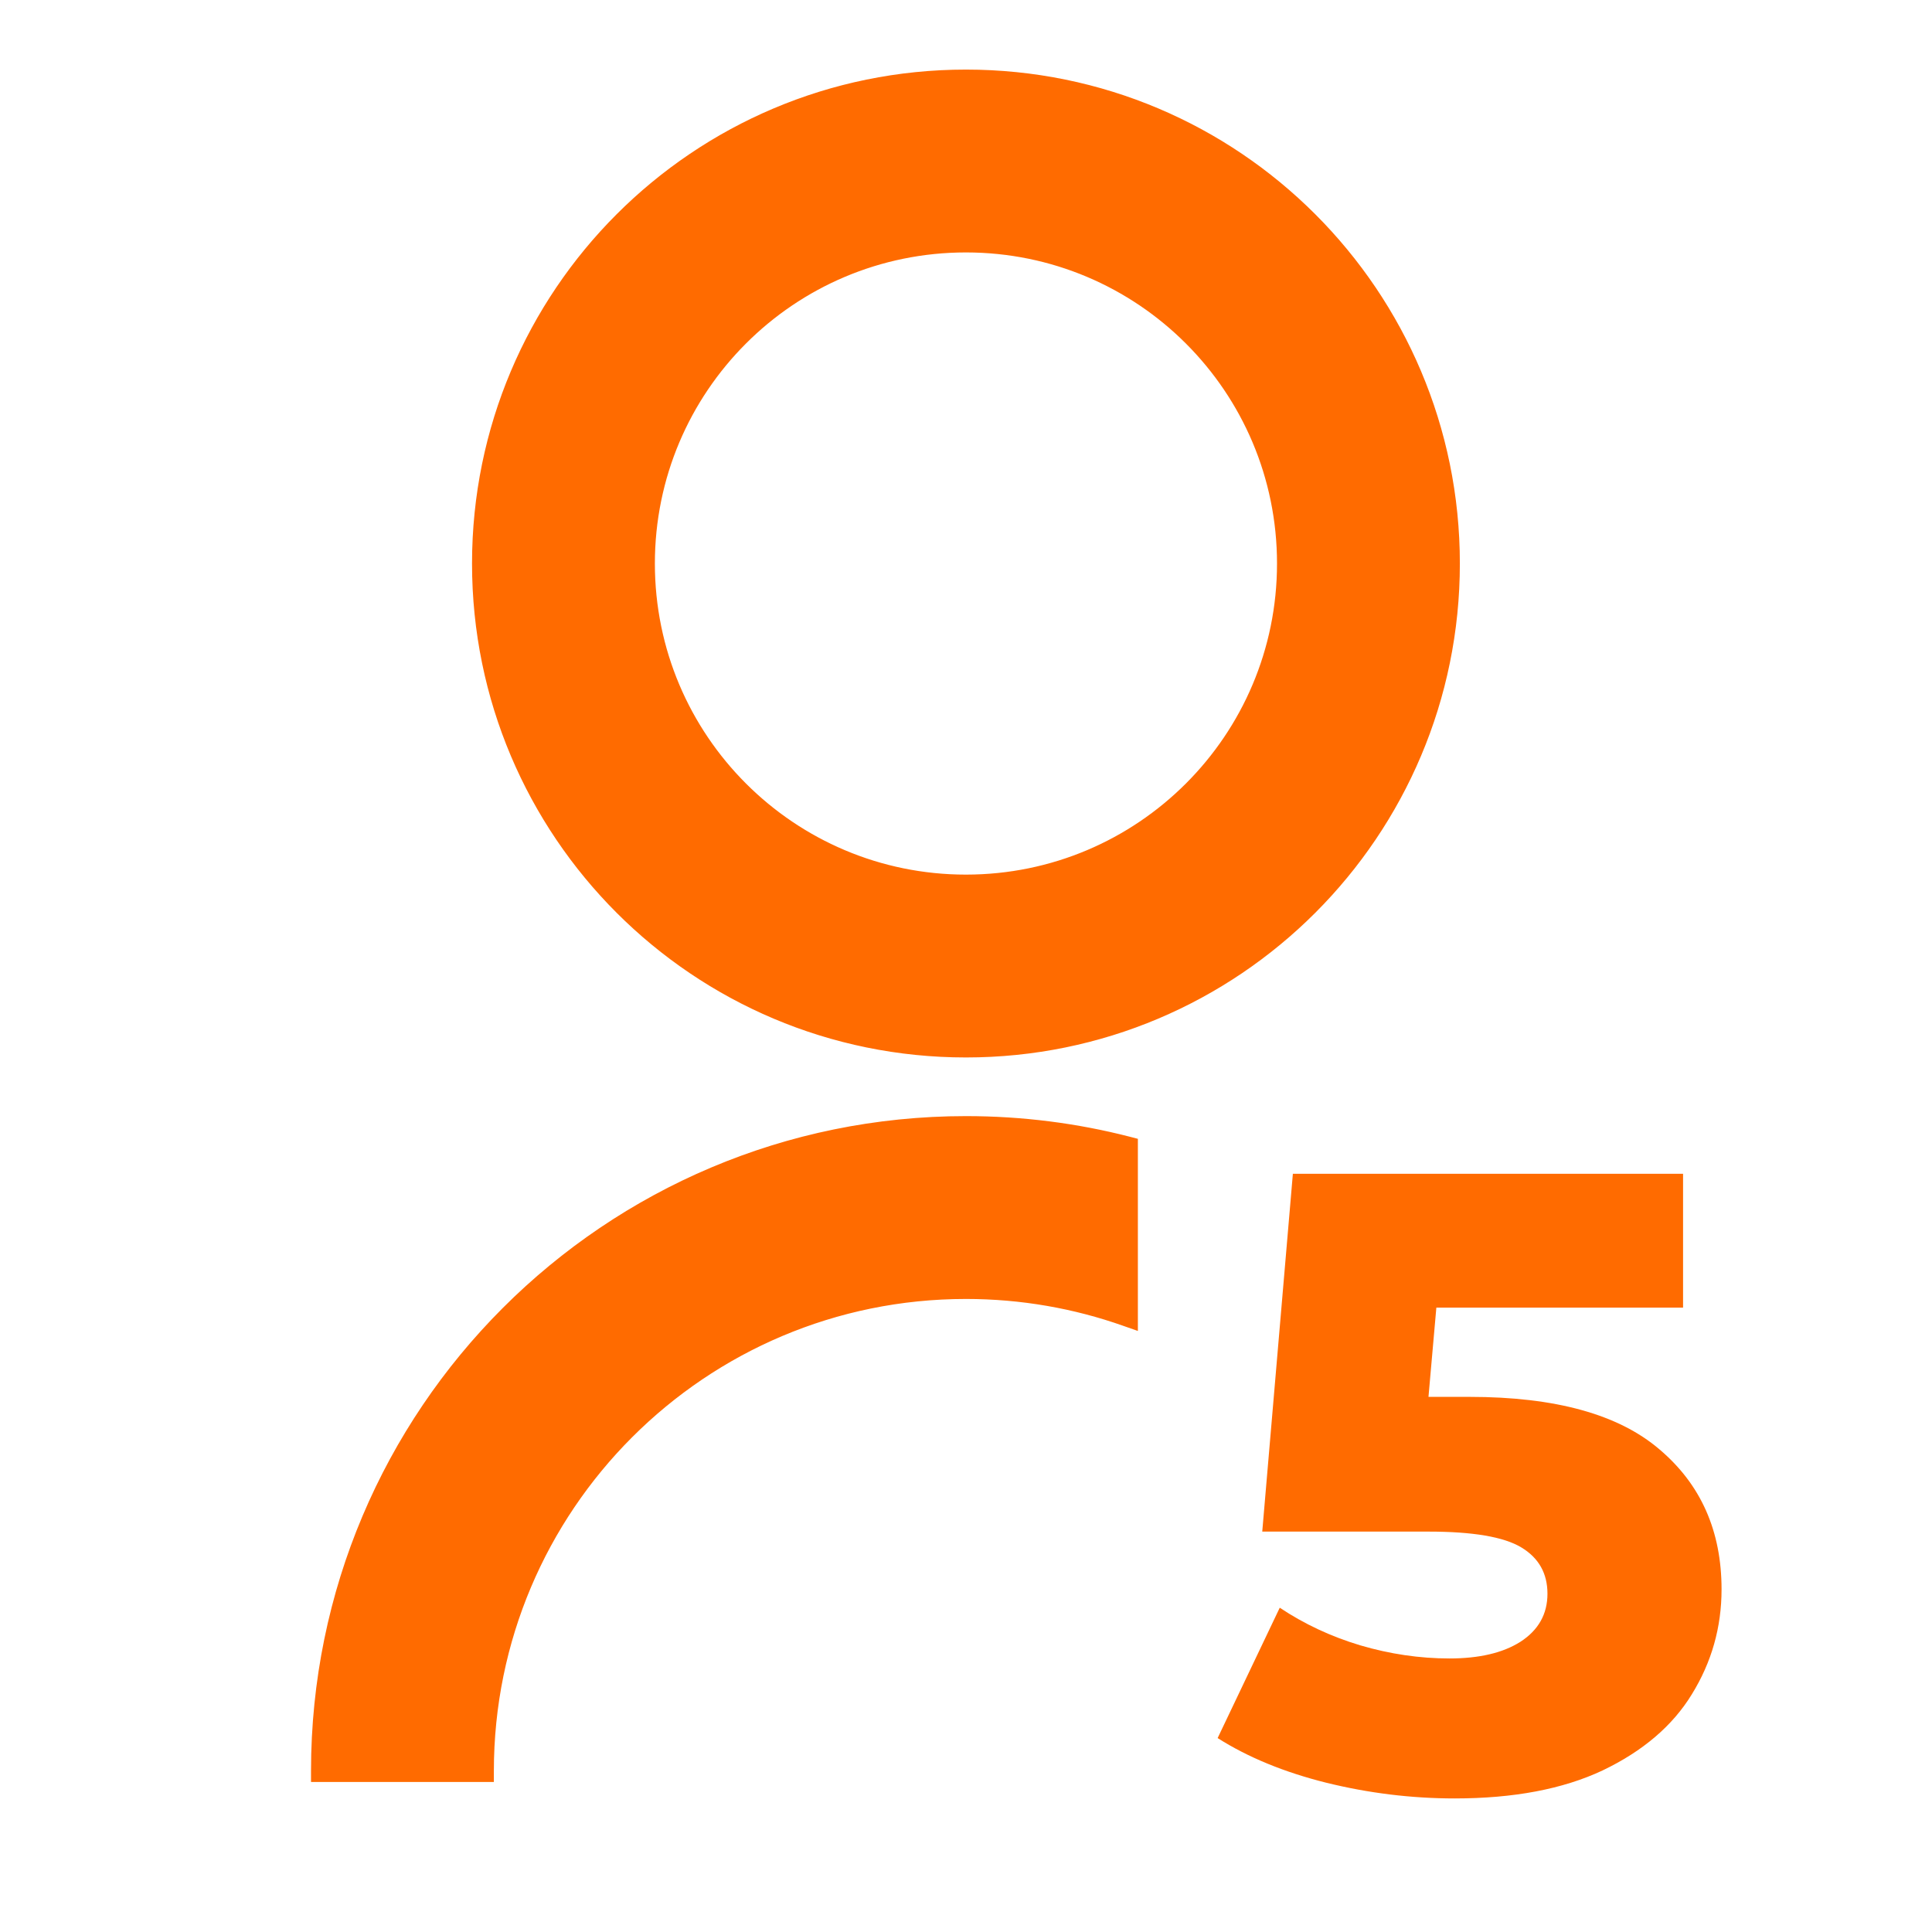
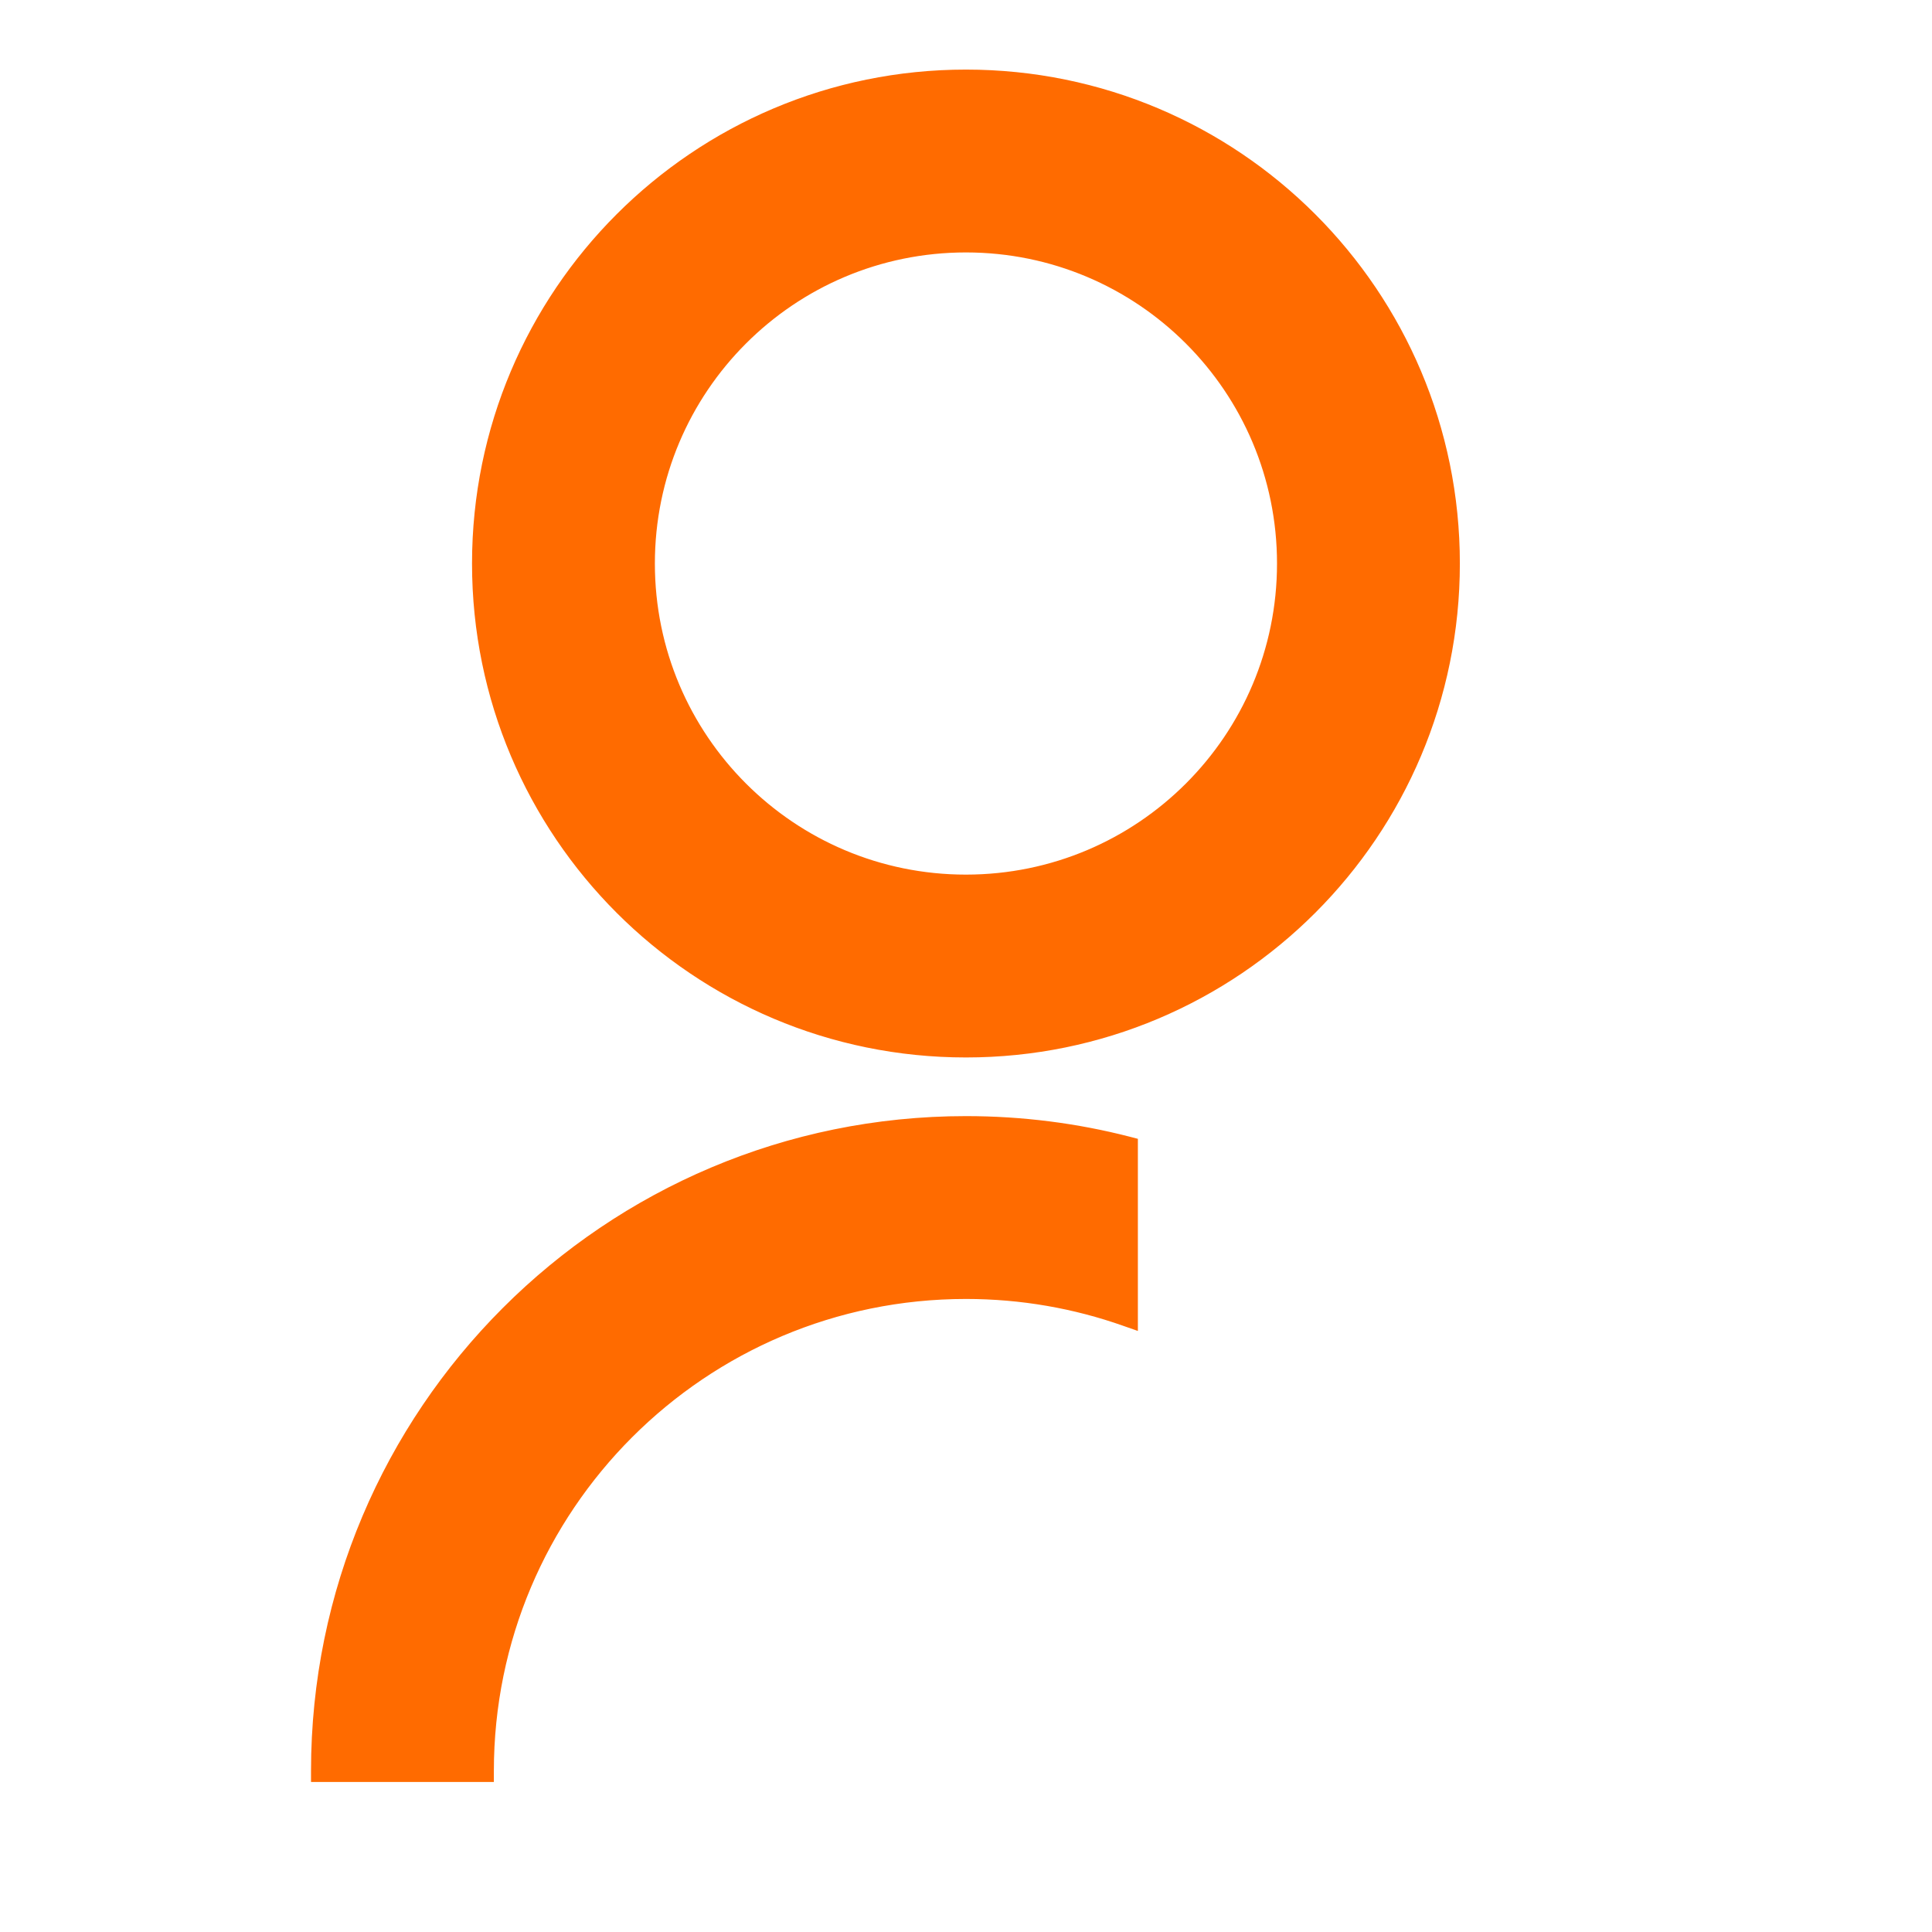
<svg xmlns="http://www.w3.org/2000/svg" width="53" height="53" viewBox="0 0 53 53" fill="none">
  <path d="M26.499 2.059C33.902 2.059 39.898 8.056 39.898 15.459C39.898 22.862 33.902 28.859 26.499 28.859C19.096 28.859 13.099 22.863 13.099 15.459C13.099 8.056 19.096 2.059 26.499 2.059ZM26.499 6.775C21.701 6.775 17.815 10.661 17.815 15.459C17.815 20.257 21.701 24.143 26.499 24.143C31.296 24.142 35.182 20.256 35.182 15.459C35.182 10.662 31.296 6.776 26.499 6.775ZM31.065 36.3L30.865 36.23C29.5 35.747 28.03 35.484 26.499 35.484C19.264 35.484 13.398 41.349 13.398 48.584V48.734H8.682V48.584C8.682 38.744 16.659 30.768 26.499 30.768C28.037 30.768 29.529 30.962 30.953 31.328L31.065 31.357V36.3Z" fill="#FF6B00" stroke="#FF6B00" stroke-width="0.3" />
-   <path d="M40.315 38.32C42.667 38.32 44.403 38.8 45.523 39.76C46.659 40.72 47.227 42 47.227 43.6C47.227 44.64 46.955 45.6 46.411 46.48C45.883 47.344 45.067 48.04 43.963 48.568C42.875 49.08 41.523 49.336 39.907 49.336C38.723 49.336 37.547 49.192 36.379 48.904C35.227 48.616 34.235 48.208 33.403 47.68L35.107 44.104C35.779 44.552 36.515 44.896 37.315 45.136C38.131 45.376 38.947 45.496 39.763 45.496C40.579 45.496 41.227 45.344 41.707 45.04C42.203 44.72 42.451 44.28 42.451 43.72C42.451 43.16 42.211 42.736 41.731 42.448C41.251 42.16 40.403 42.016 39.187 42.016H34.627L35.467 32.2H46.171V35.872H39.403L39.187 38.32H40.315Z" fill="#FF6B00" />
</svg>